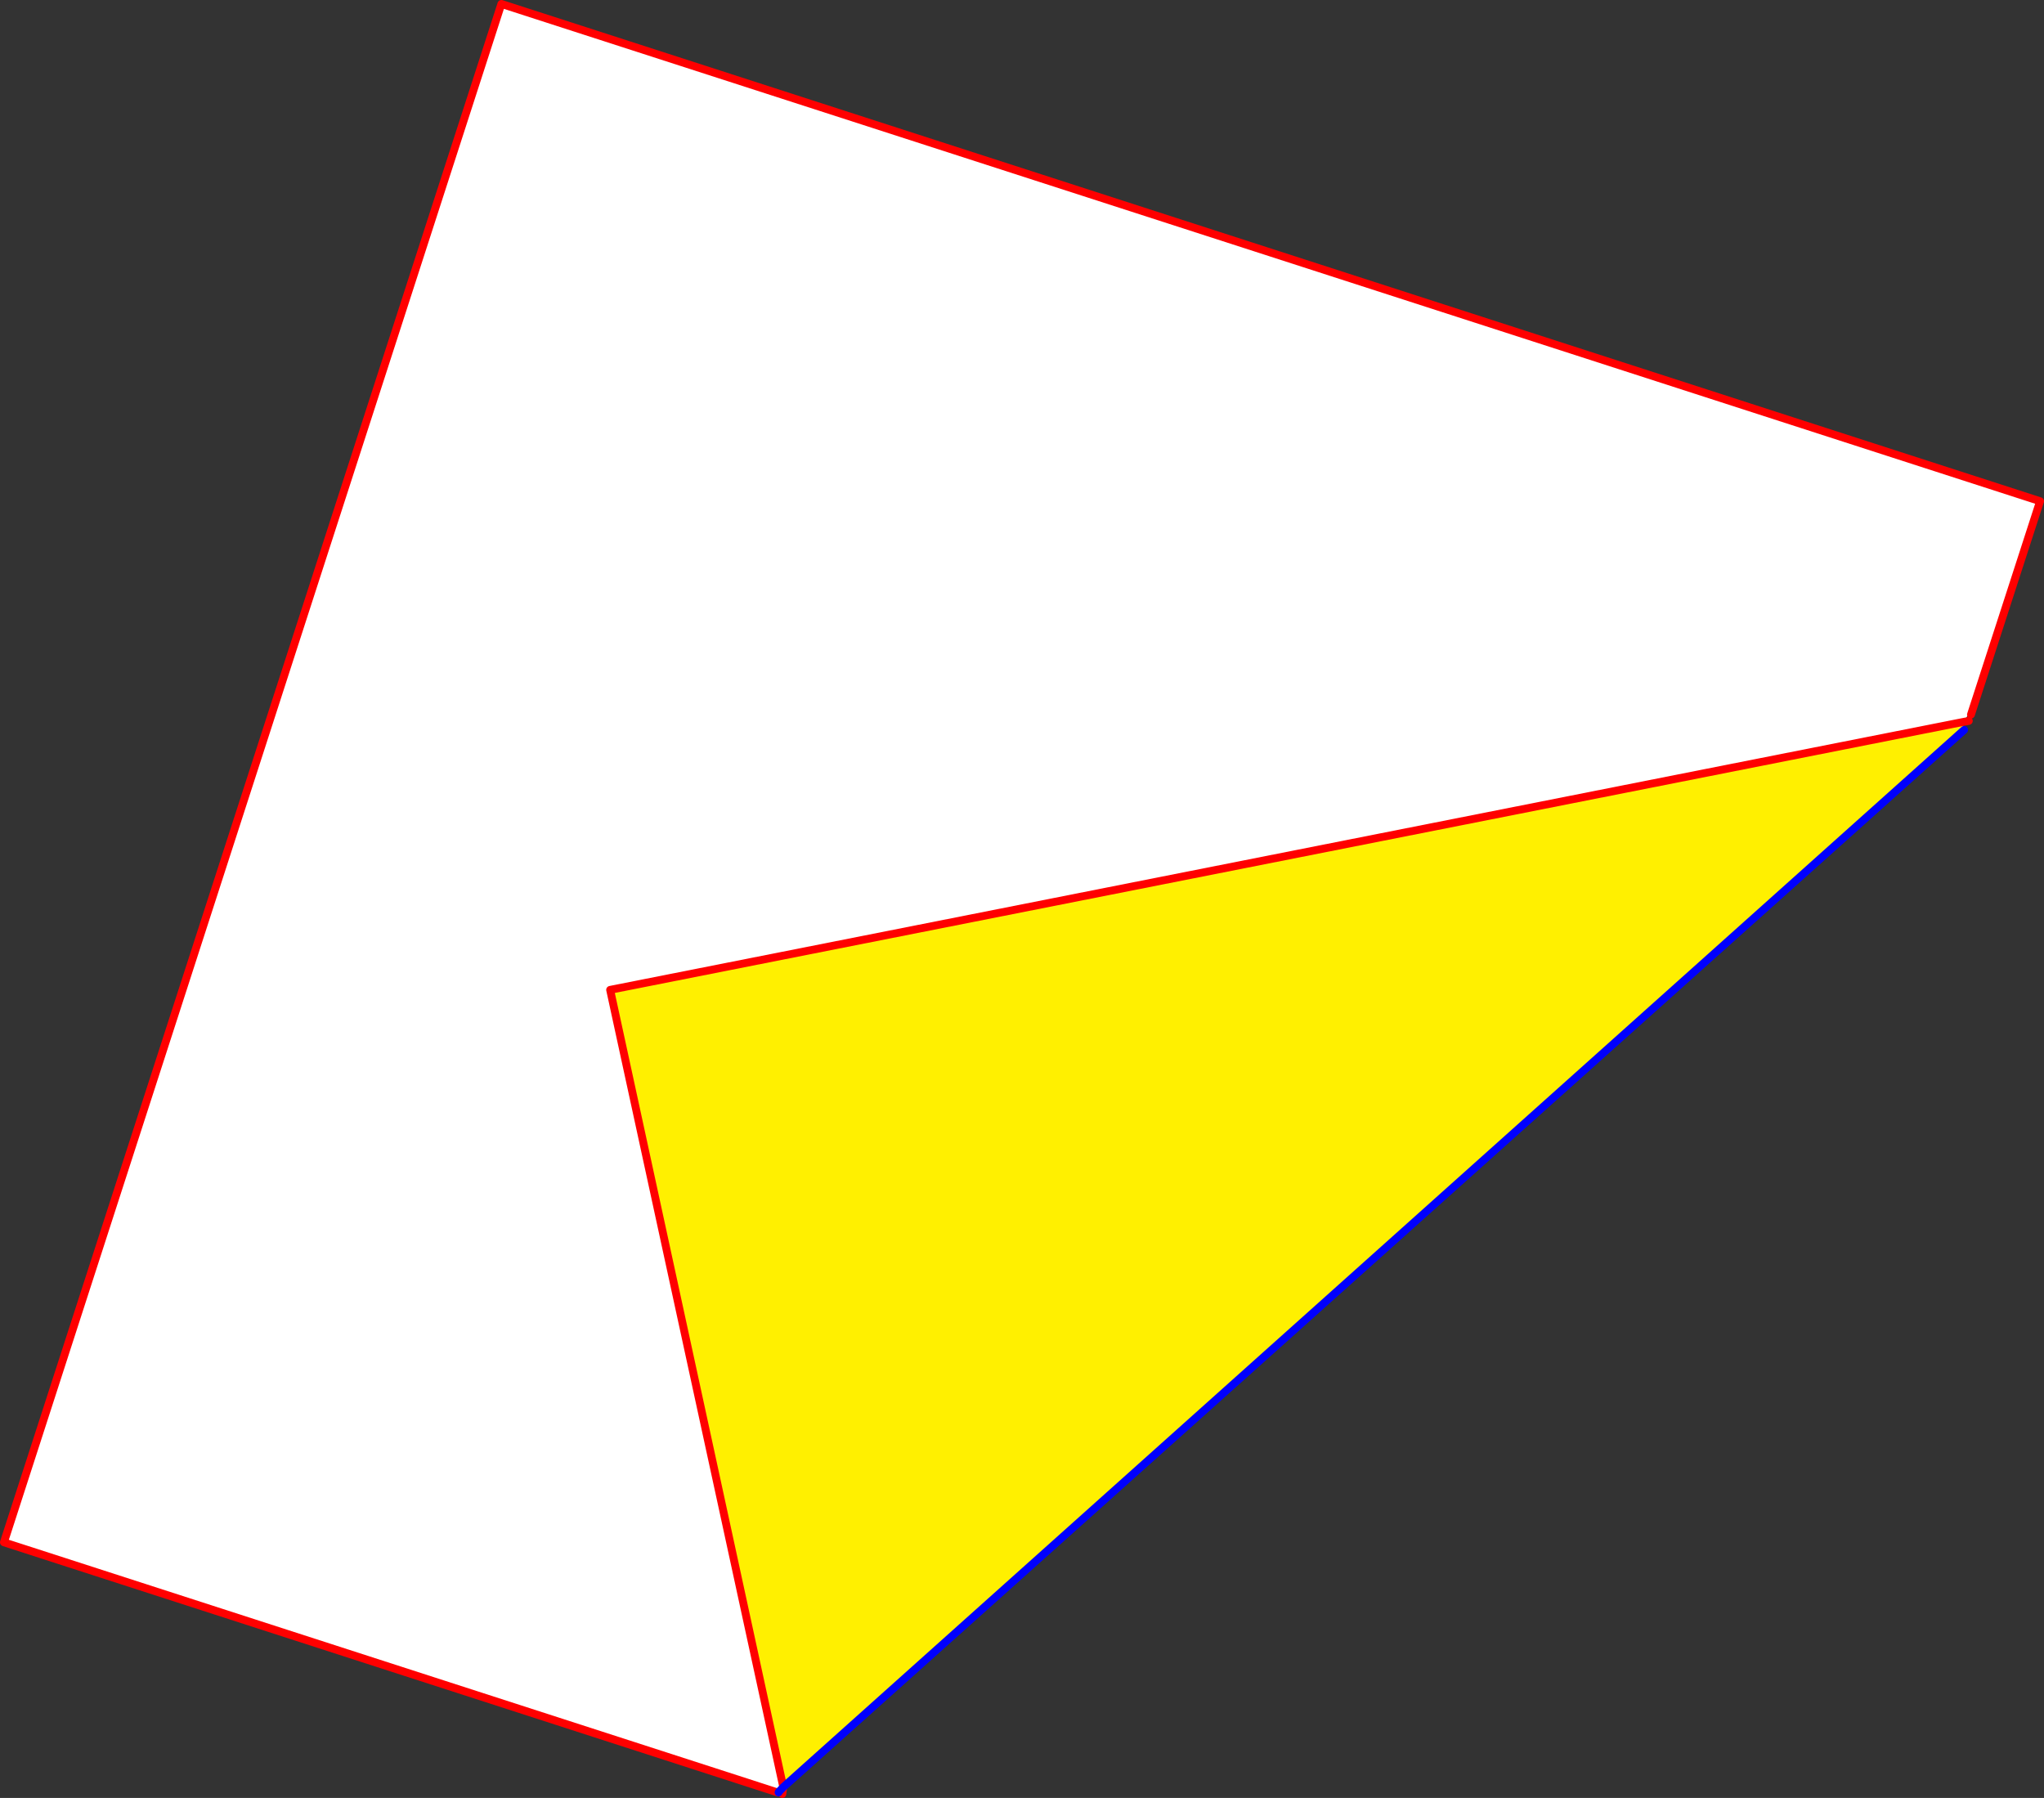
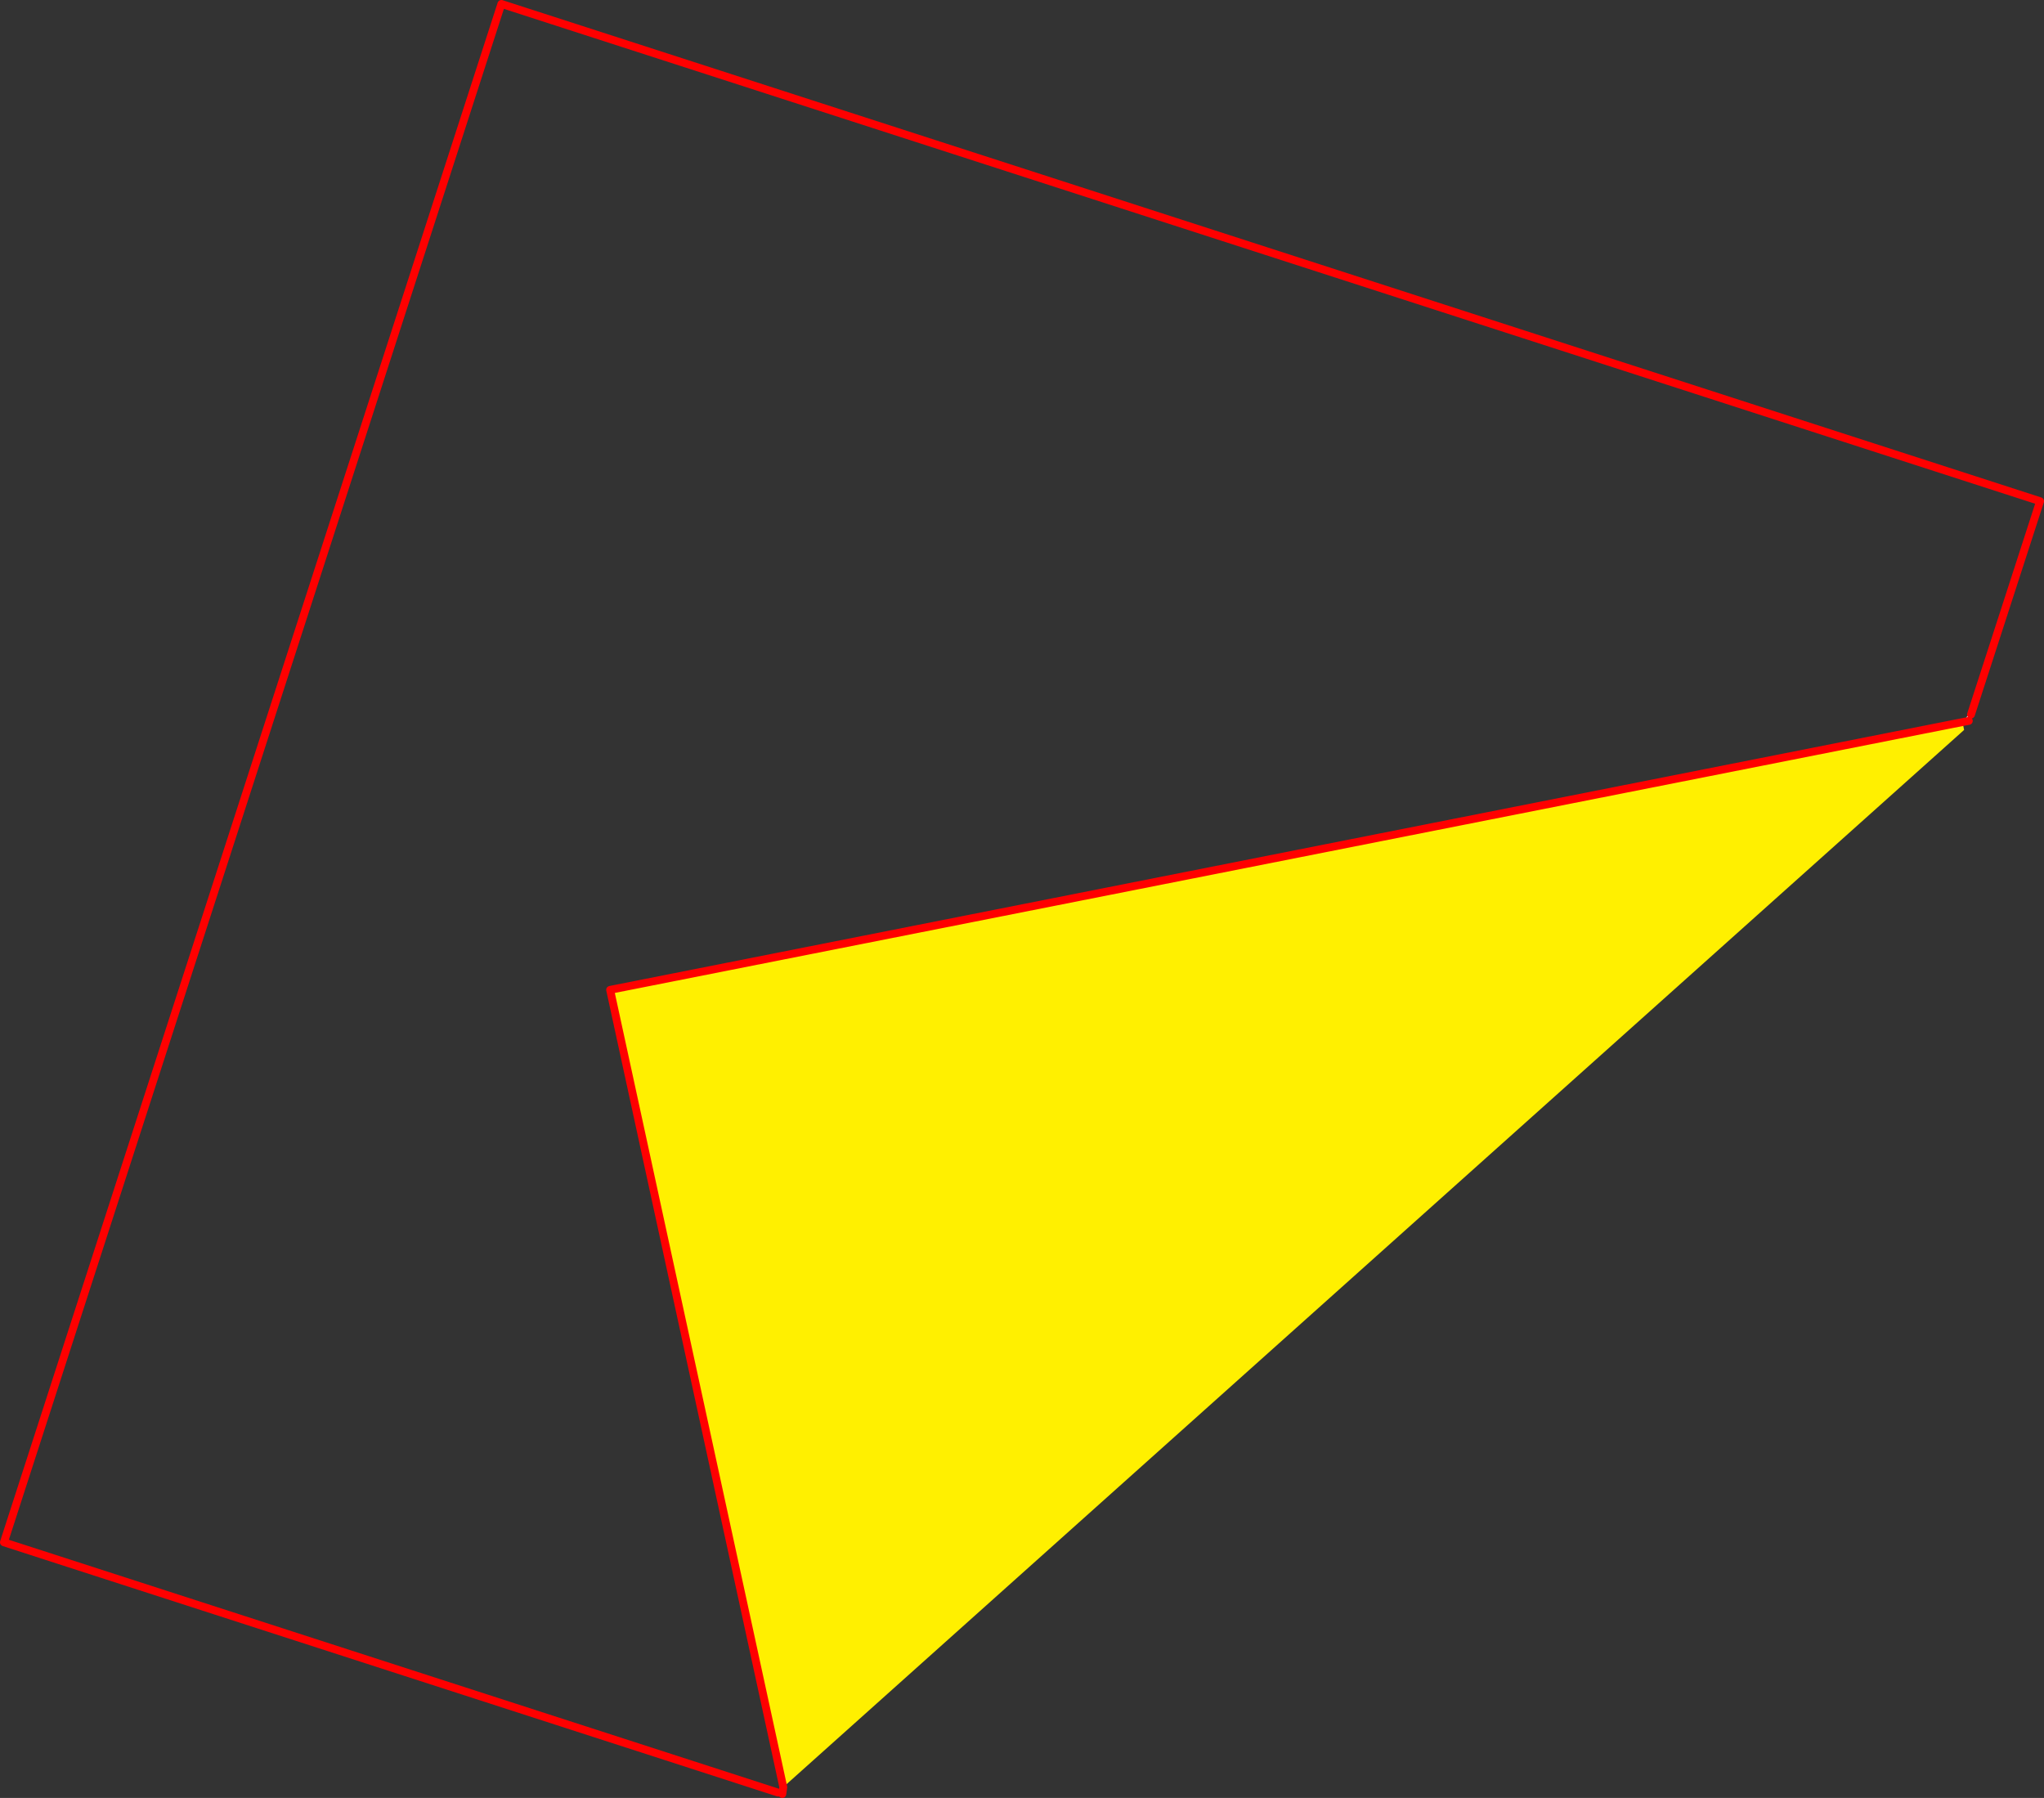
<svg xmlns="http://www.w3.org/2000/svg" height="457.9px" width="520.6px">
  <rect width="100%" height="100%" fill="#333333" stroke="none" />
  <g transform="matrix(1.0, 0.0, 0.0, 1.0, -96.85, -27.3)">
-     <path d="M598.85 209.3 L598.15 209.4 598.0 209.55 597.6 210.15 Q597.55 210.3 597.65 210.3 L598.15 210.75 598.2 210.8 598.3 210.9 596.7 211.2 252.25 279.4 296.35 482.45 296.1 484.2 295.75 483.5 295.45 483.4 295.25 483.6 295.15 483.8 295.05 483.85 97.85 420.1 224.55 28.3 616.45 154.95 598.85 209.3 M296.35 482.45 L295.45 483.4 296.35 482.45" fill="#ffffff" fill-rule="evenodd" stroke="none" />
+     <path d="M598.85 209.3 L598.15 209.4 598.0 209.55 597.6 210.15 Q597.55 210.3 597.65 210.3 M296.35 482.45 L295.45 483.4 296.35 482.45" fill="#ffffff" fill-rule="evenodd" stroke="none" />
    <path d="M296.35 482.45 L252.25 279.4 596.7 211.2 597.1 213.2 296.35 482.45" fill="#fff000" fill-rule="evenodd" stroke="none" />
    <path d="M598.85 209.3 L616.45 154.95 224.55 28.3 97.85 420.1 295.05 483.85 M296.35 482.45 L252.25 279.4 596.7 211.2 598.3 210.9 M296.35 482.45 L296.1 484.2" fill="none" stroke="#ff0000" stroke-linecap="round" stroke-linejoin="round" stroke-width="2.0" />
-     <path d="M295.15 483.8 L295.25 483.6 295.45 483.4 296.35 482.45 597.1 213.2" fill="none" stroke="#0000ff" stroke-linecap="round" stroke-linejoin="round" stroke-width="2.0" />
  </g>
</svg>